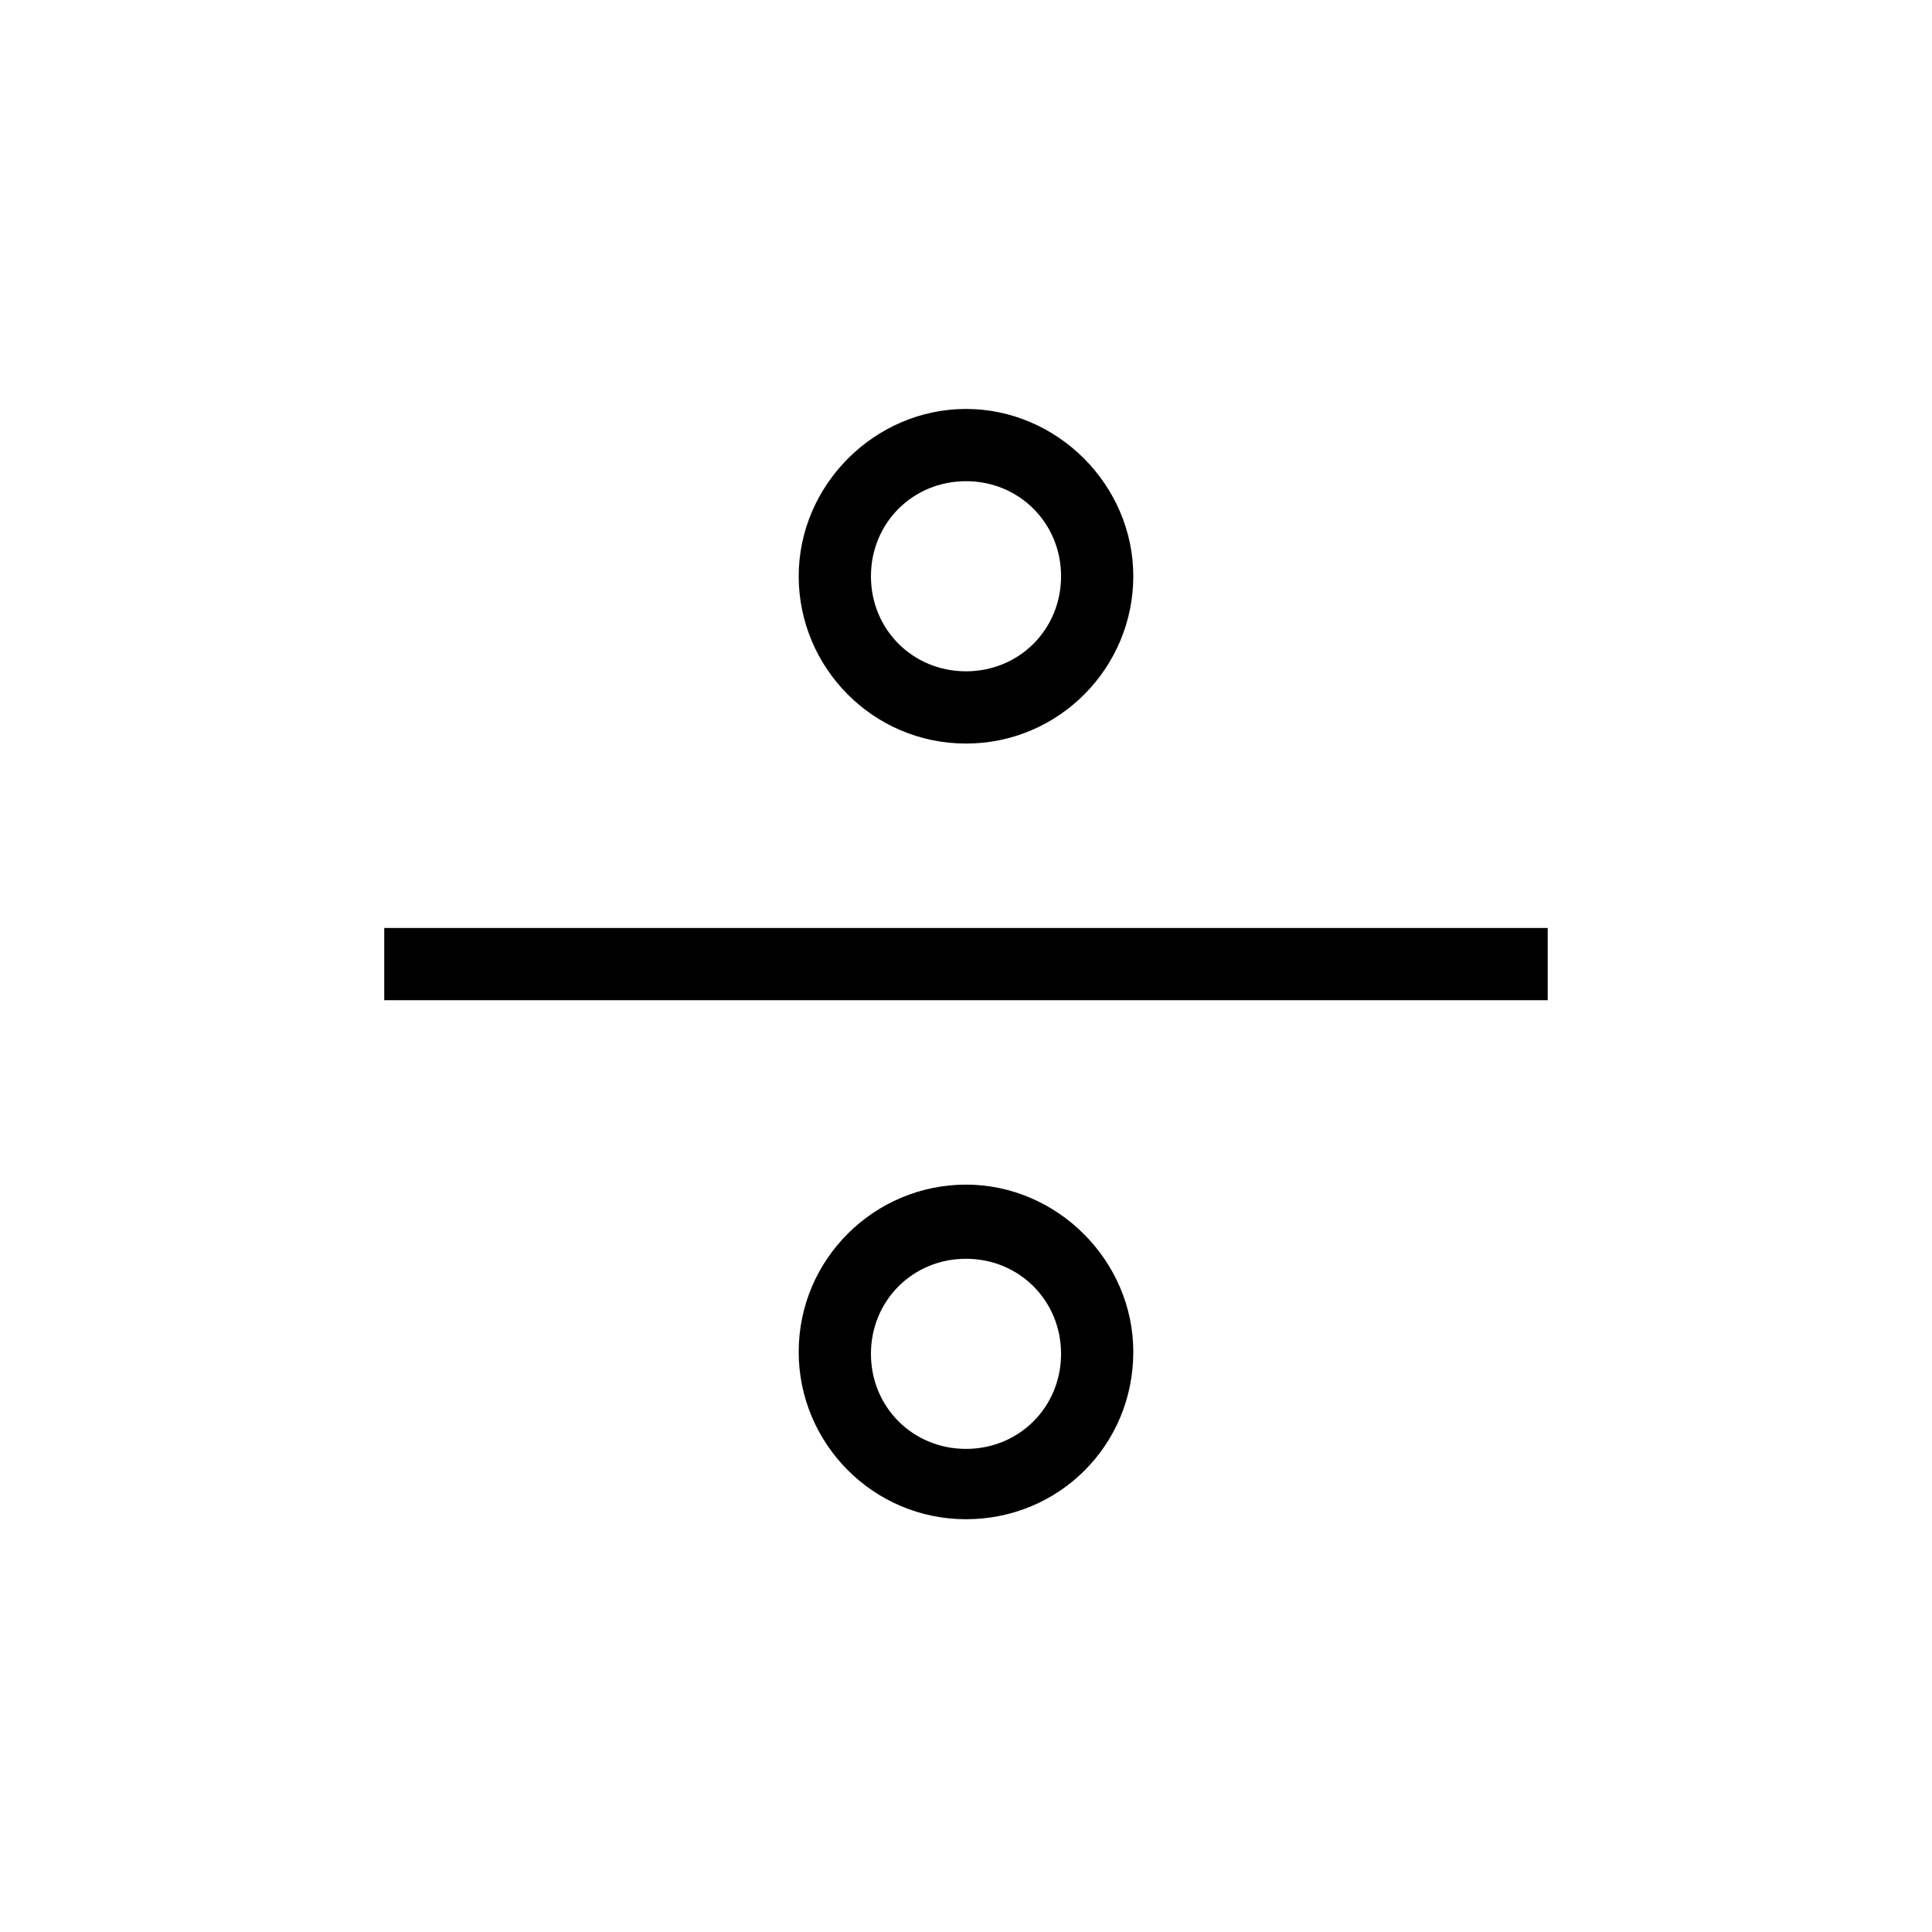
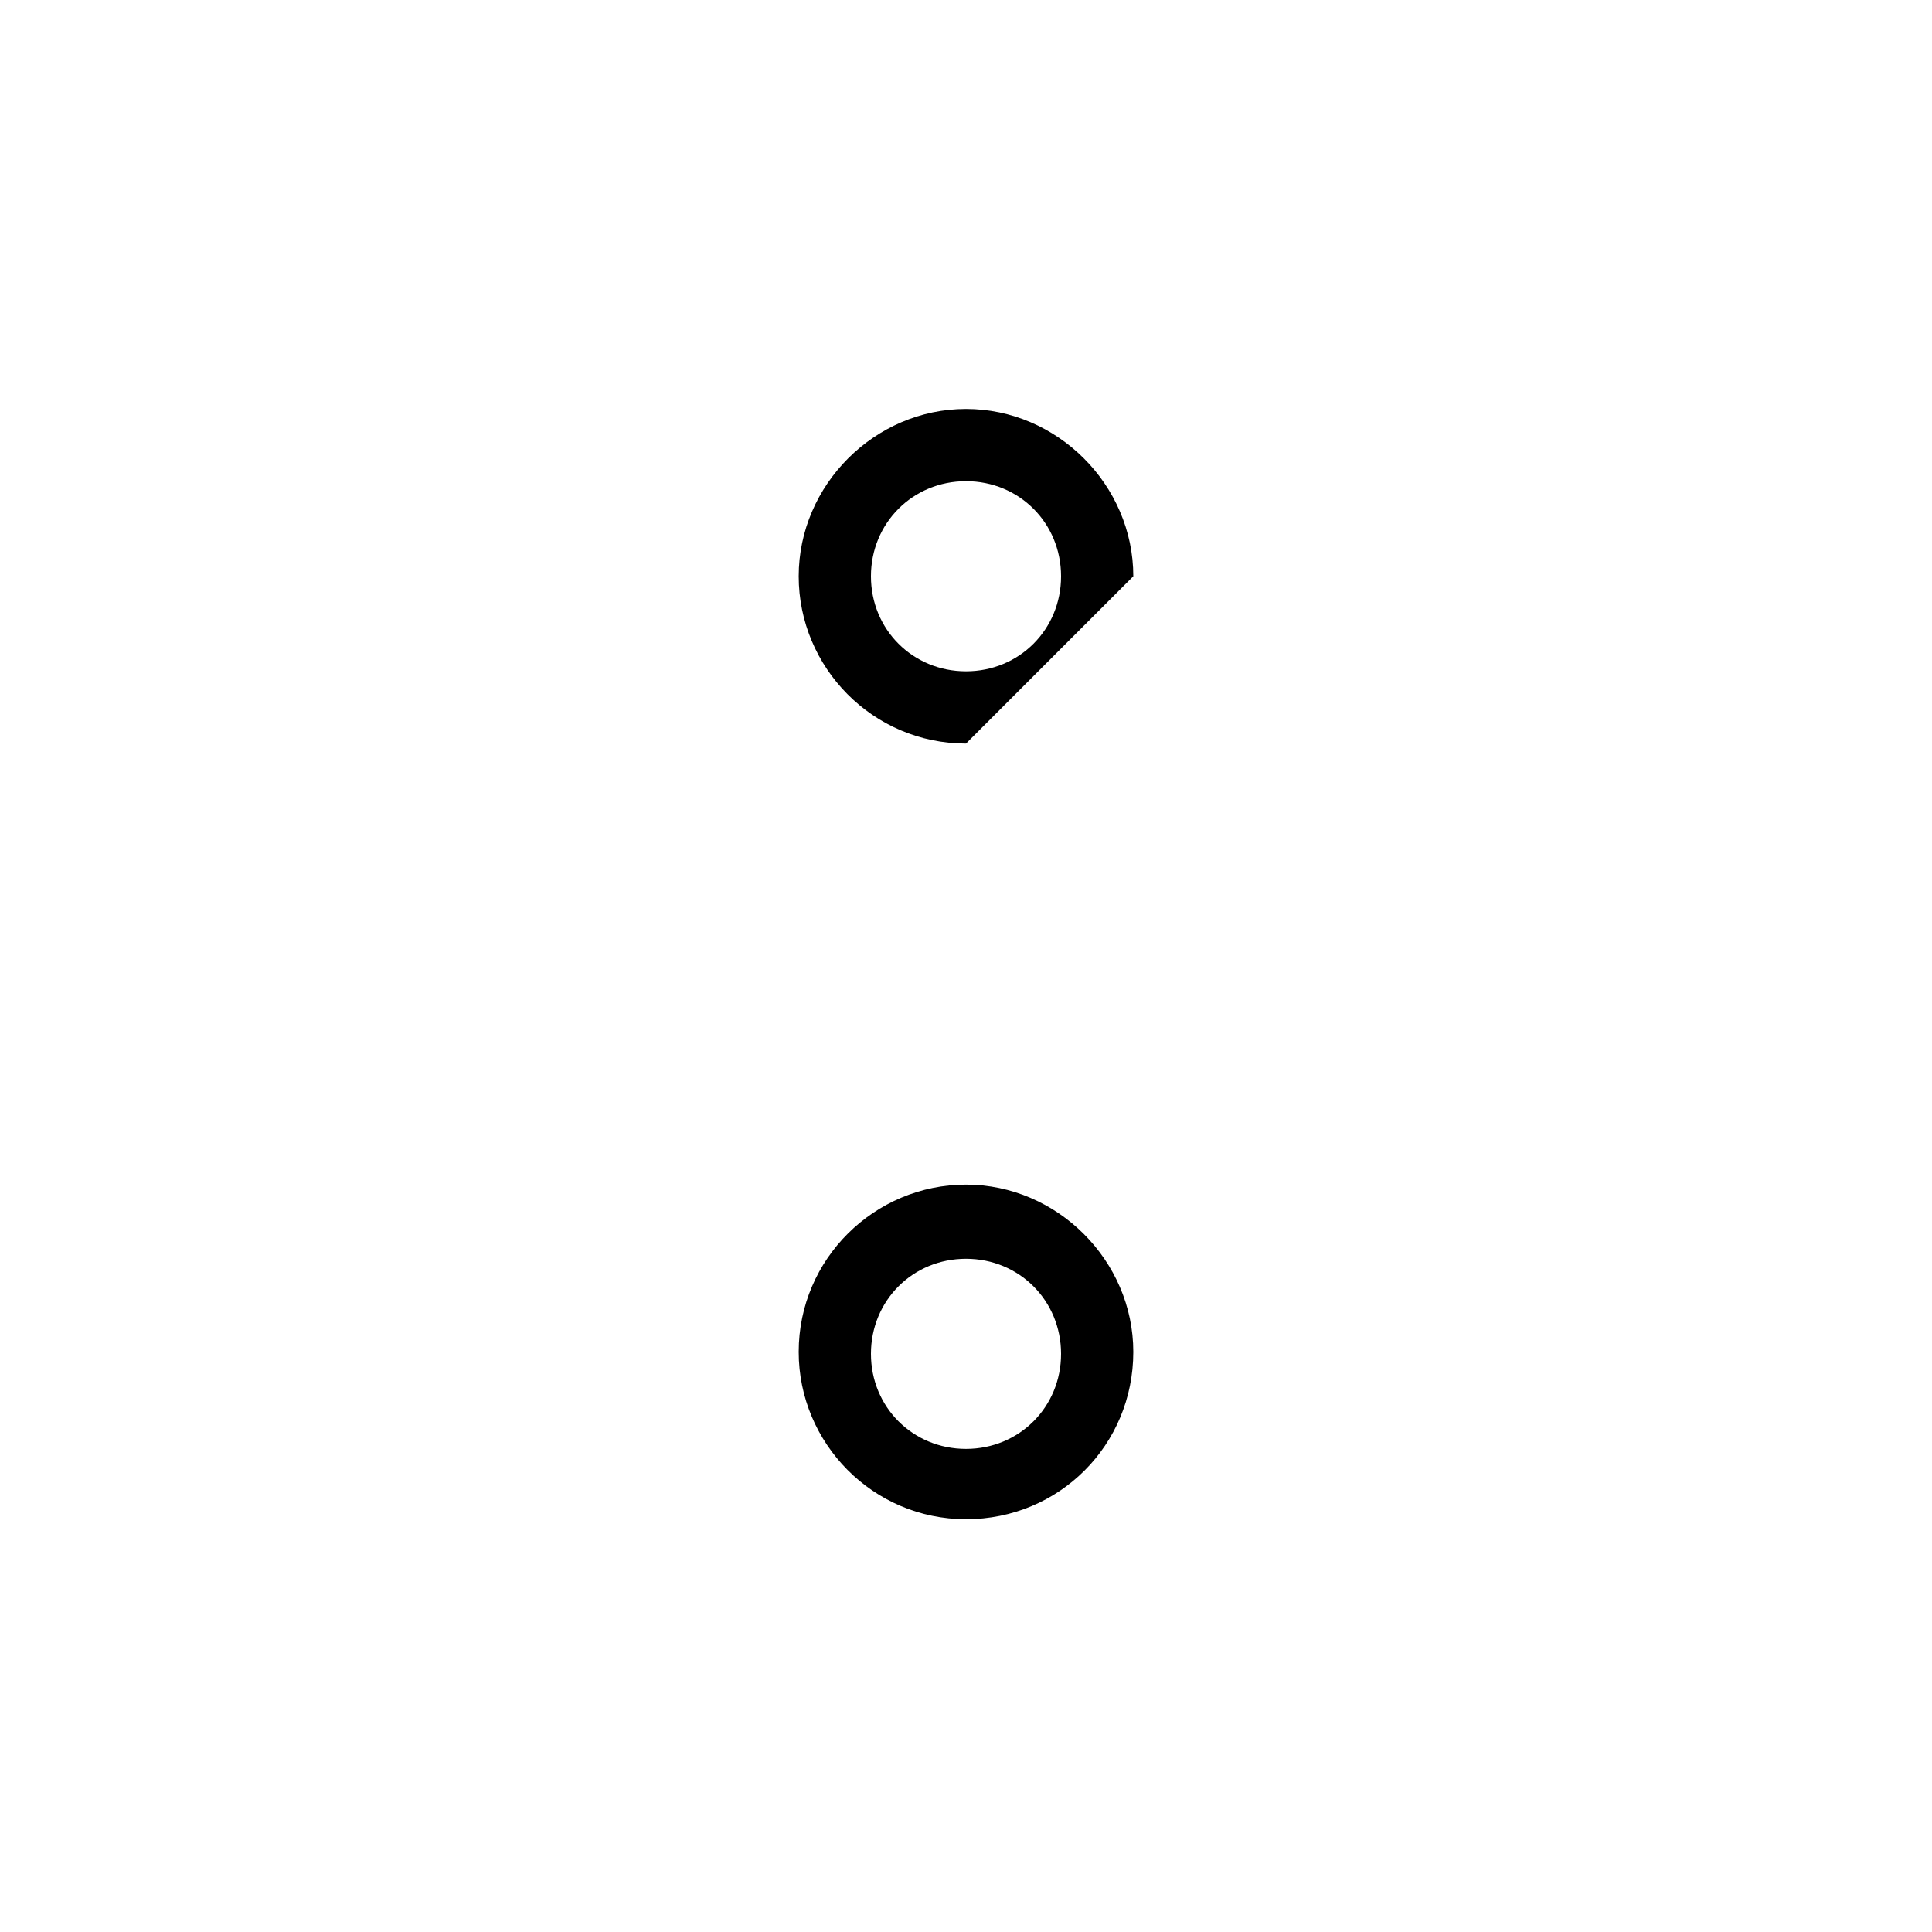
<svg xmlns="http://www.w3.org/2000/svg" fill="#000000" width="800px" height="800px" version="1.1" viewBox="144 144 512 512">
  <g>
-     <path d="m245.83 389.92h308.33v19.145h-308.33z" />
-     <path d="m400 341.05c-24.688 0-44.336-20.152-44.336-44.336s20.152-44.336 44.336-44.336 44.336 20.152 44.336 44.336c-0.004 24.184-19.652 44.336-44.336 44.336zm0-69.527c-14.105 0-25.191 11.082-25.191 25.191 0 14.105 11.082 25.191 25.191 25.191 14.105 0 25.191-11.082 25.191-25.191-0.004-14.109-11.086-25.191-25.191-25.191z" />
+     <path d="m400 341.05c-24.688 0-44.336-20.152-44.336-44.336s20.152-44.336 44.336-44.336 44.336 20.152 44.336 44.336zm0-69.527c-14.105 0-25.191 11.082-25.191 25.191 0 14.105 11.082 25.191 25.191 25.191 14.105 0 25.191-11.082 25.191-25.191-0.004-14.109-11.086-25.191-25.191-25.191z" />
    <path d="m400 546.61c-24.688 0-44.336-20.152-44.336-44.336 0-24.688 20.152-44.336 44.336-44.336s44.336 20.152 44.336 44.336c-0.004 24.688-19.652 44.336-44.336 44.336zm0-69.02c-14.105 0-25.191 11.082-25.191 25.191 0 14.105 11.082 25.191 25.191 25.191 14.105 0 25.191-11.082 25.191-25.191-0.004-14.109-11.086-25.191-25.191-25.191z" />
  </g>
</svg>